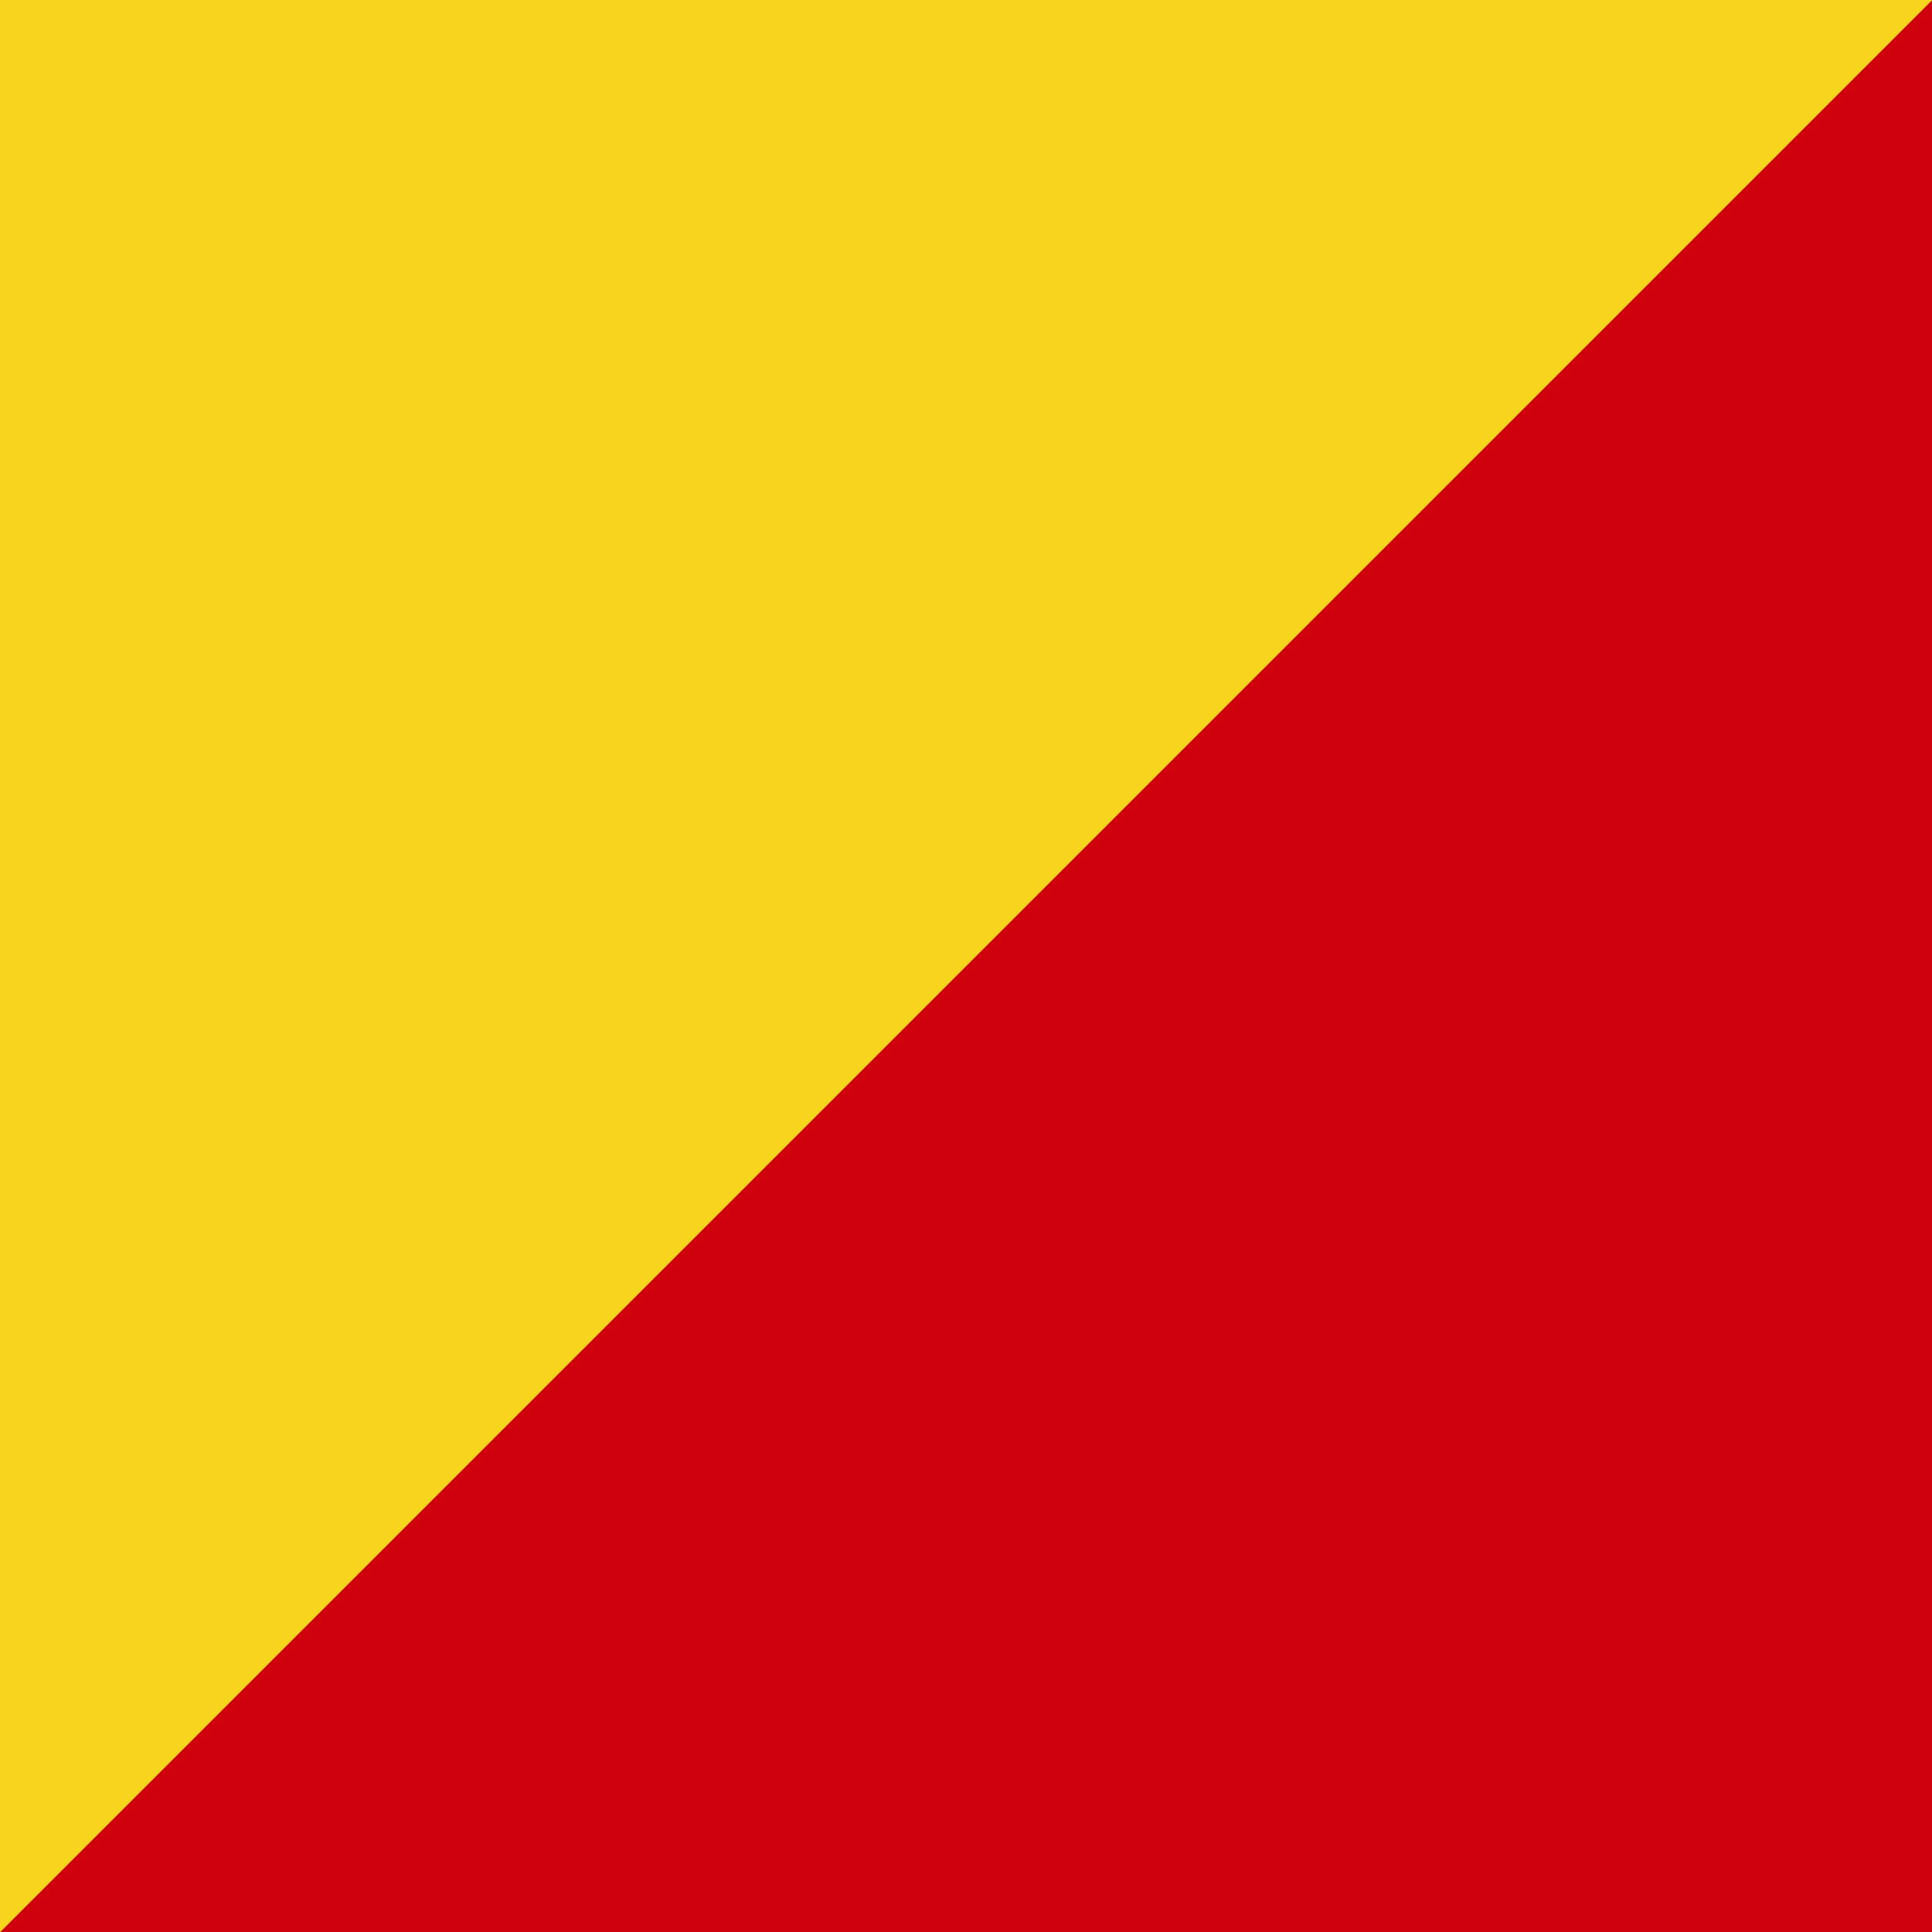
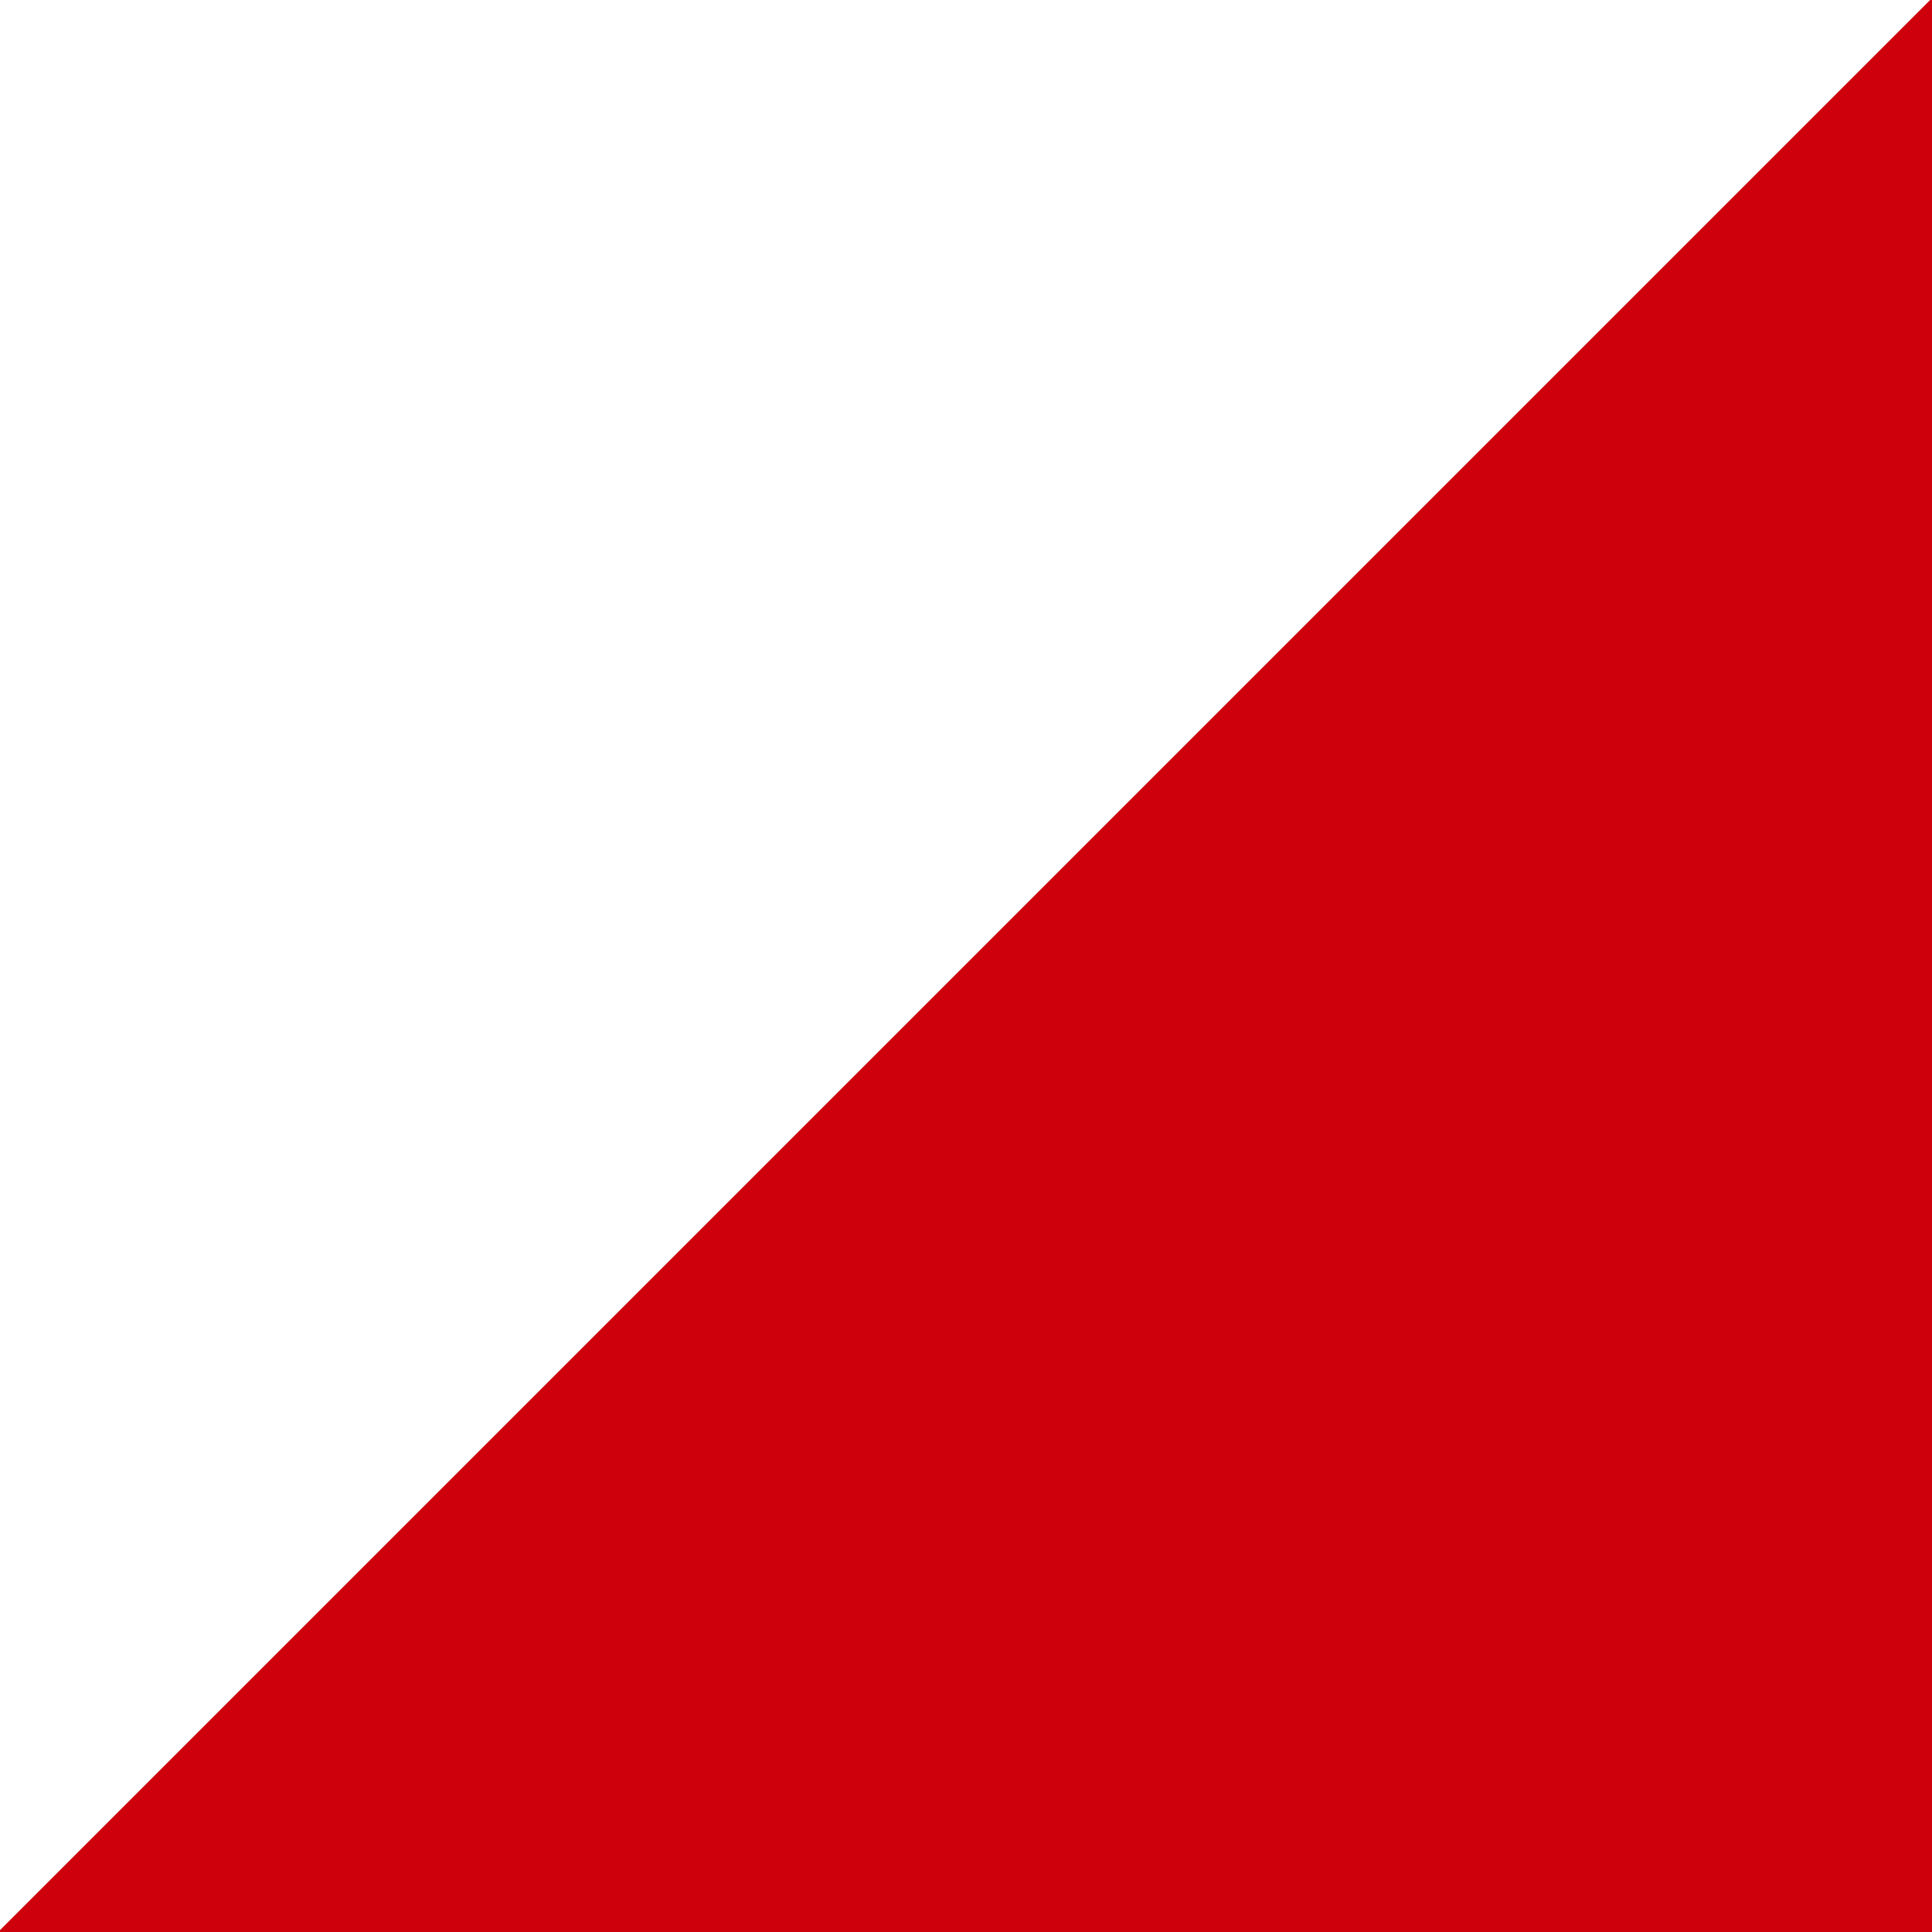
<svg xmlns="http://www.w3.org/2000/svg" width="1080" zoomAndPan="magnify" viewBox="0 0 810 810" height="1080" preserveAspectRatio="xMidYMid meet" version="1.0">
  <defs>
    <clipPath id="10e0f4cab7">
      <path d="M 446.223 1340.449 L -42.5 851.727 L 850.945 -41.723 L 1339.672 447 Z M 446.223 1340.449 " clip-rule="nonzero" />
    </clipPath>
    <clipPath id="4786e76fc4">
      <path d="M 446.223 1340.449 L -42.5 851.727 L 850.465 -41.238 L 1339.188 447.484 Z M 446.223 1340.449 " clip-rule="nonzero" />
    </clipPath>
    <clipPath id="13c3259761">
      <path d="M -58.543 868.664 L -547.266 379.941 L 346.18 -513.504 L 834.902 -24.781 Z M -58.543 868.664 " clip-rule="nonzero" />
    </clipPath>
    <clipPath id="c182ea0e02">
-       <path d="M -58.543 868.664 L -547.266 379.941 L 345.699 -513.023 L 834.422 -24.301 Z M -58.543 868.664 " clip-rule="nonzero" />
-     </clipPath>
+       </clipPath>
  </defs>
-   <rect x="-81" width="972" fill="#ffffff" y="-81" height="972" fill-opacity="1" />
  <rect x="-81" width="972" fill="#ffffff" y="-81" height="972" fill-opacity="1" />
  <g clip-path="url(#10e0f4cab7)">
    <g clip-path="url(#4786e76fc4)">
      <path fill="#ce000c" d="M 446.223 1340.449 L -42.5 851.727 L 850.945 -41.723 L 1339.672 447 Z M 446.223 1340.449 " fill-opacity="1" fill-rule="nonzero" />
    </g>
  </g>
  <g clip-path="url(#13c3259761)">
    <g clip-path="url(#c182ea0e02)">
      <path fill="#f7d51c" d="M -58.543 868.664 L -547.266 379.941 L 346.18 -513.504 L 834.902 -24.781 Z M -58.543 868.664 " fill-opacity="1" fill-rule="nonzero" />
    </g>
  </g>
</svg>